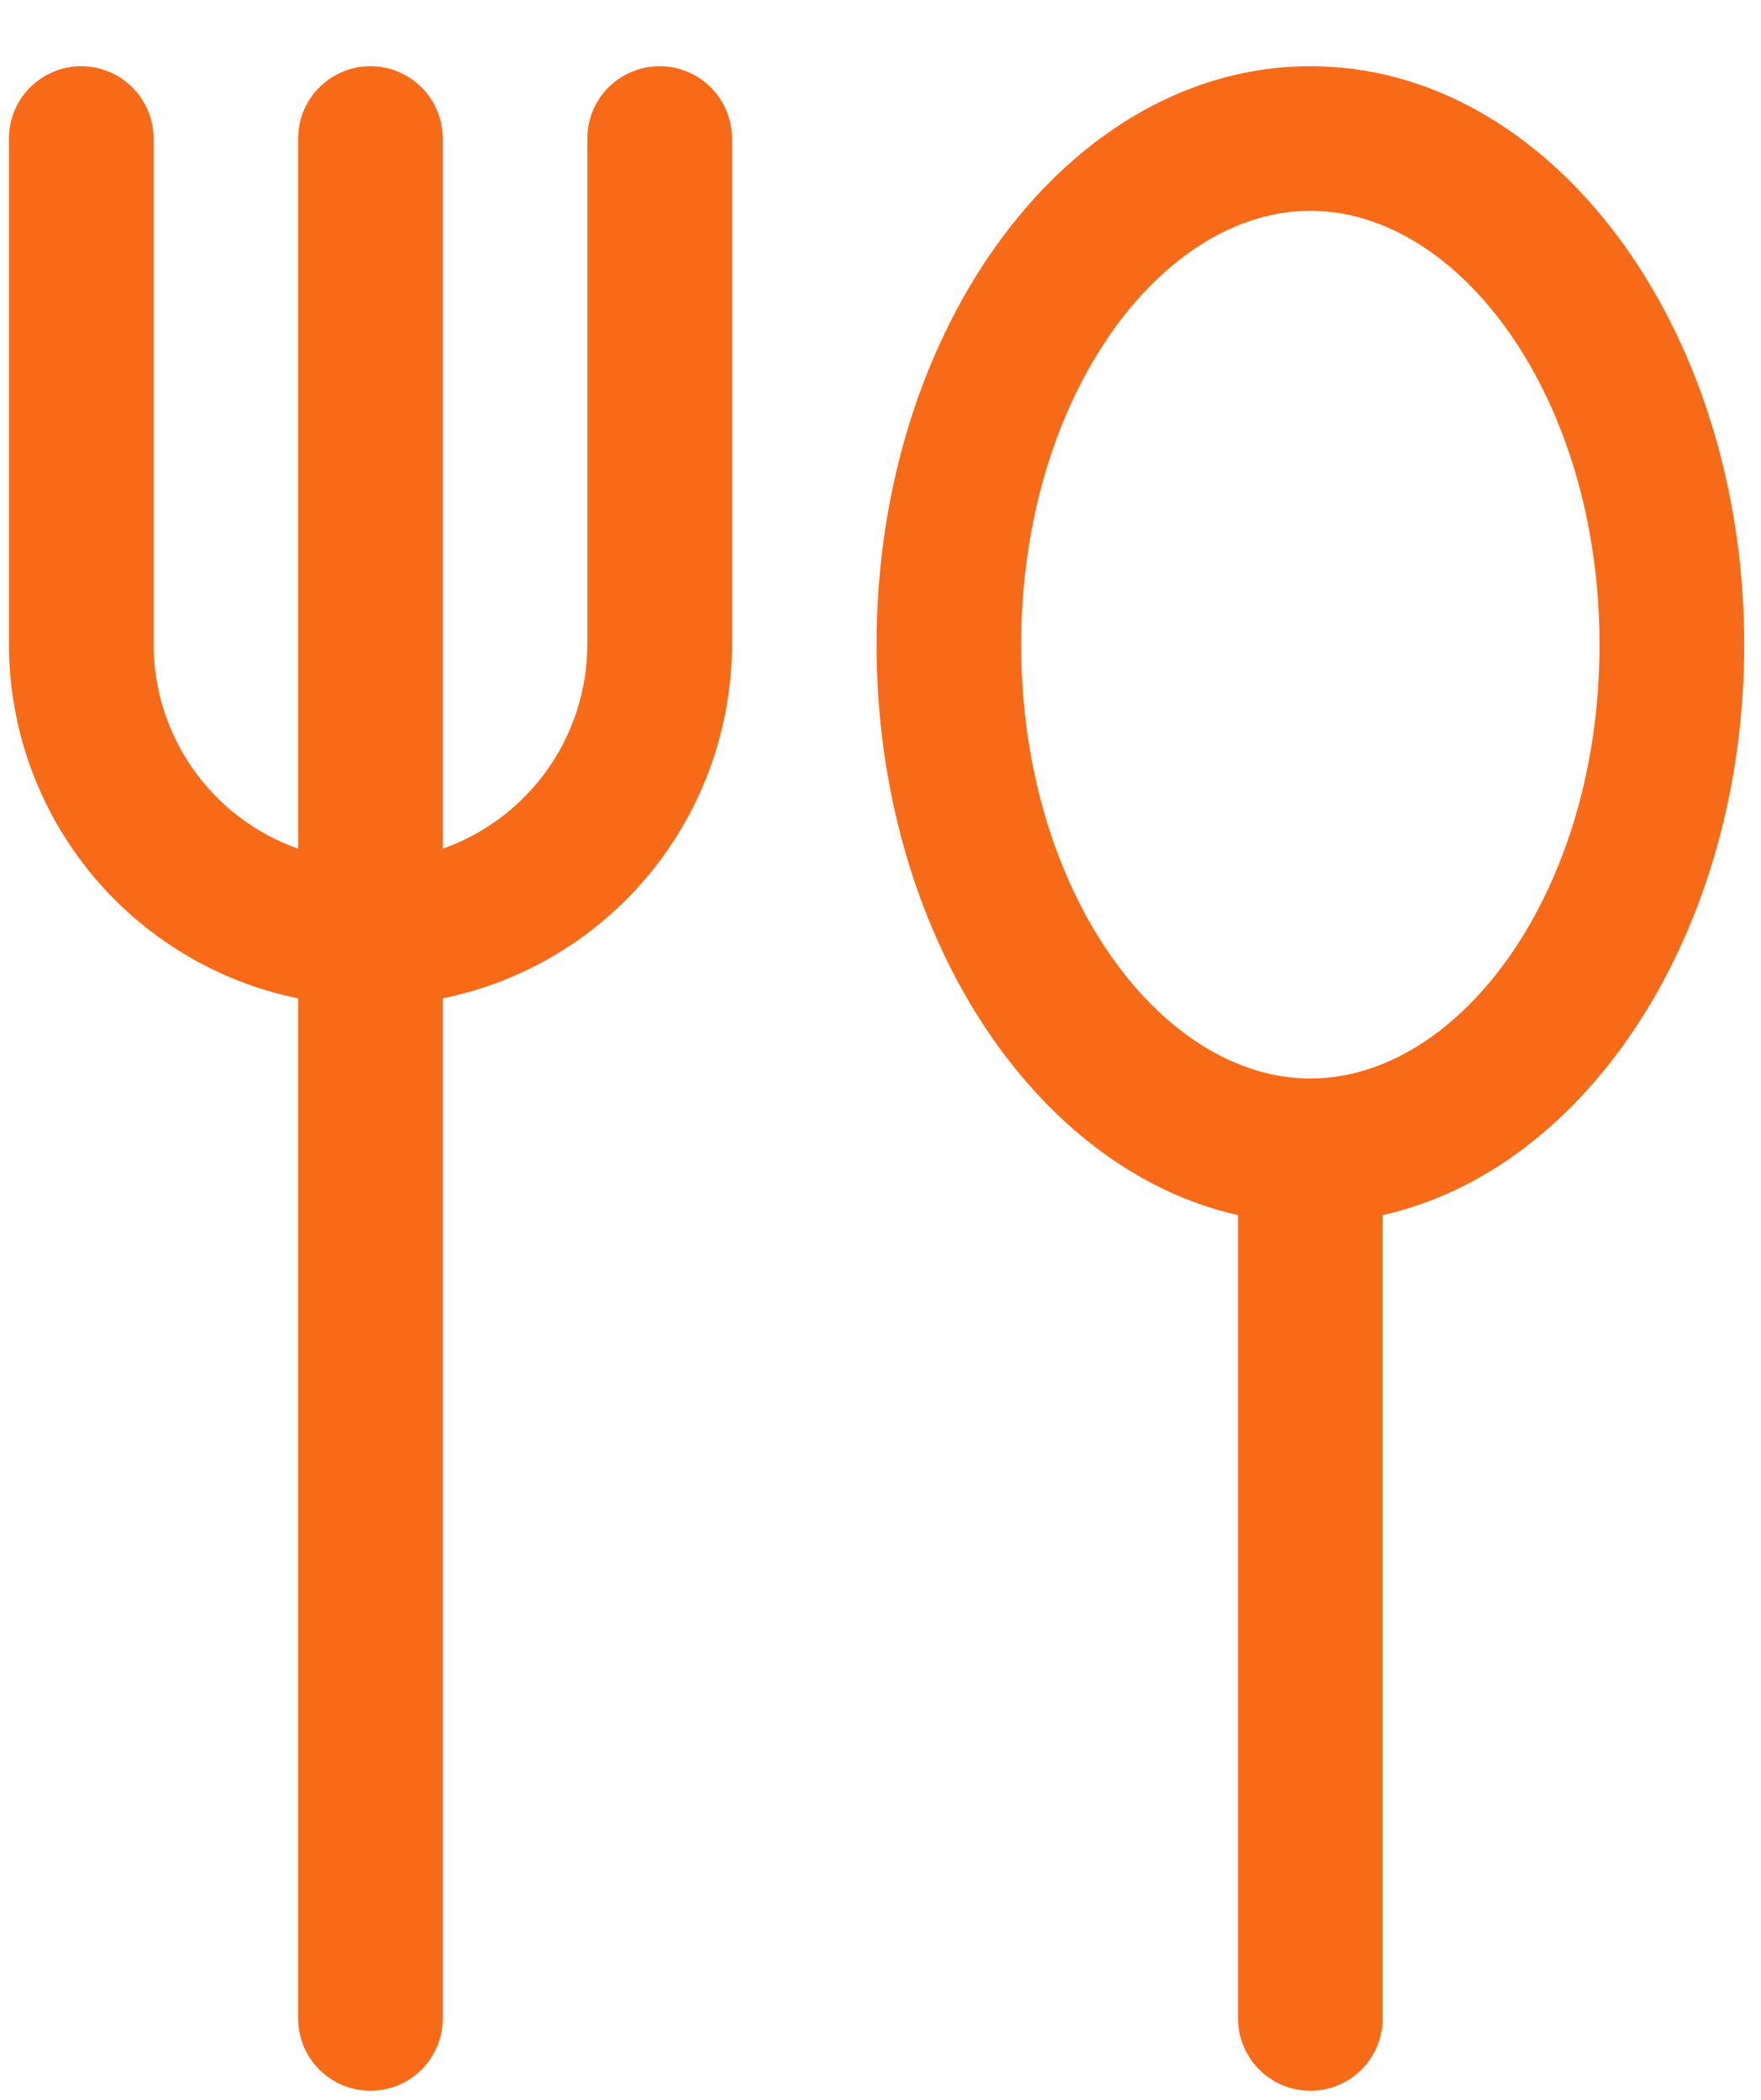
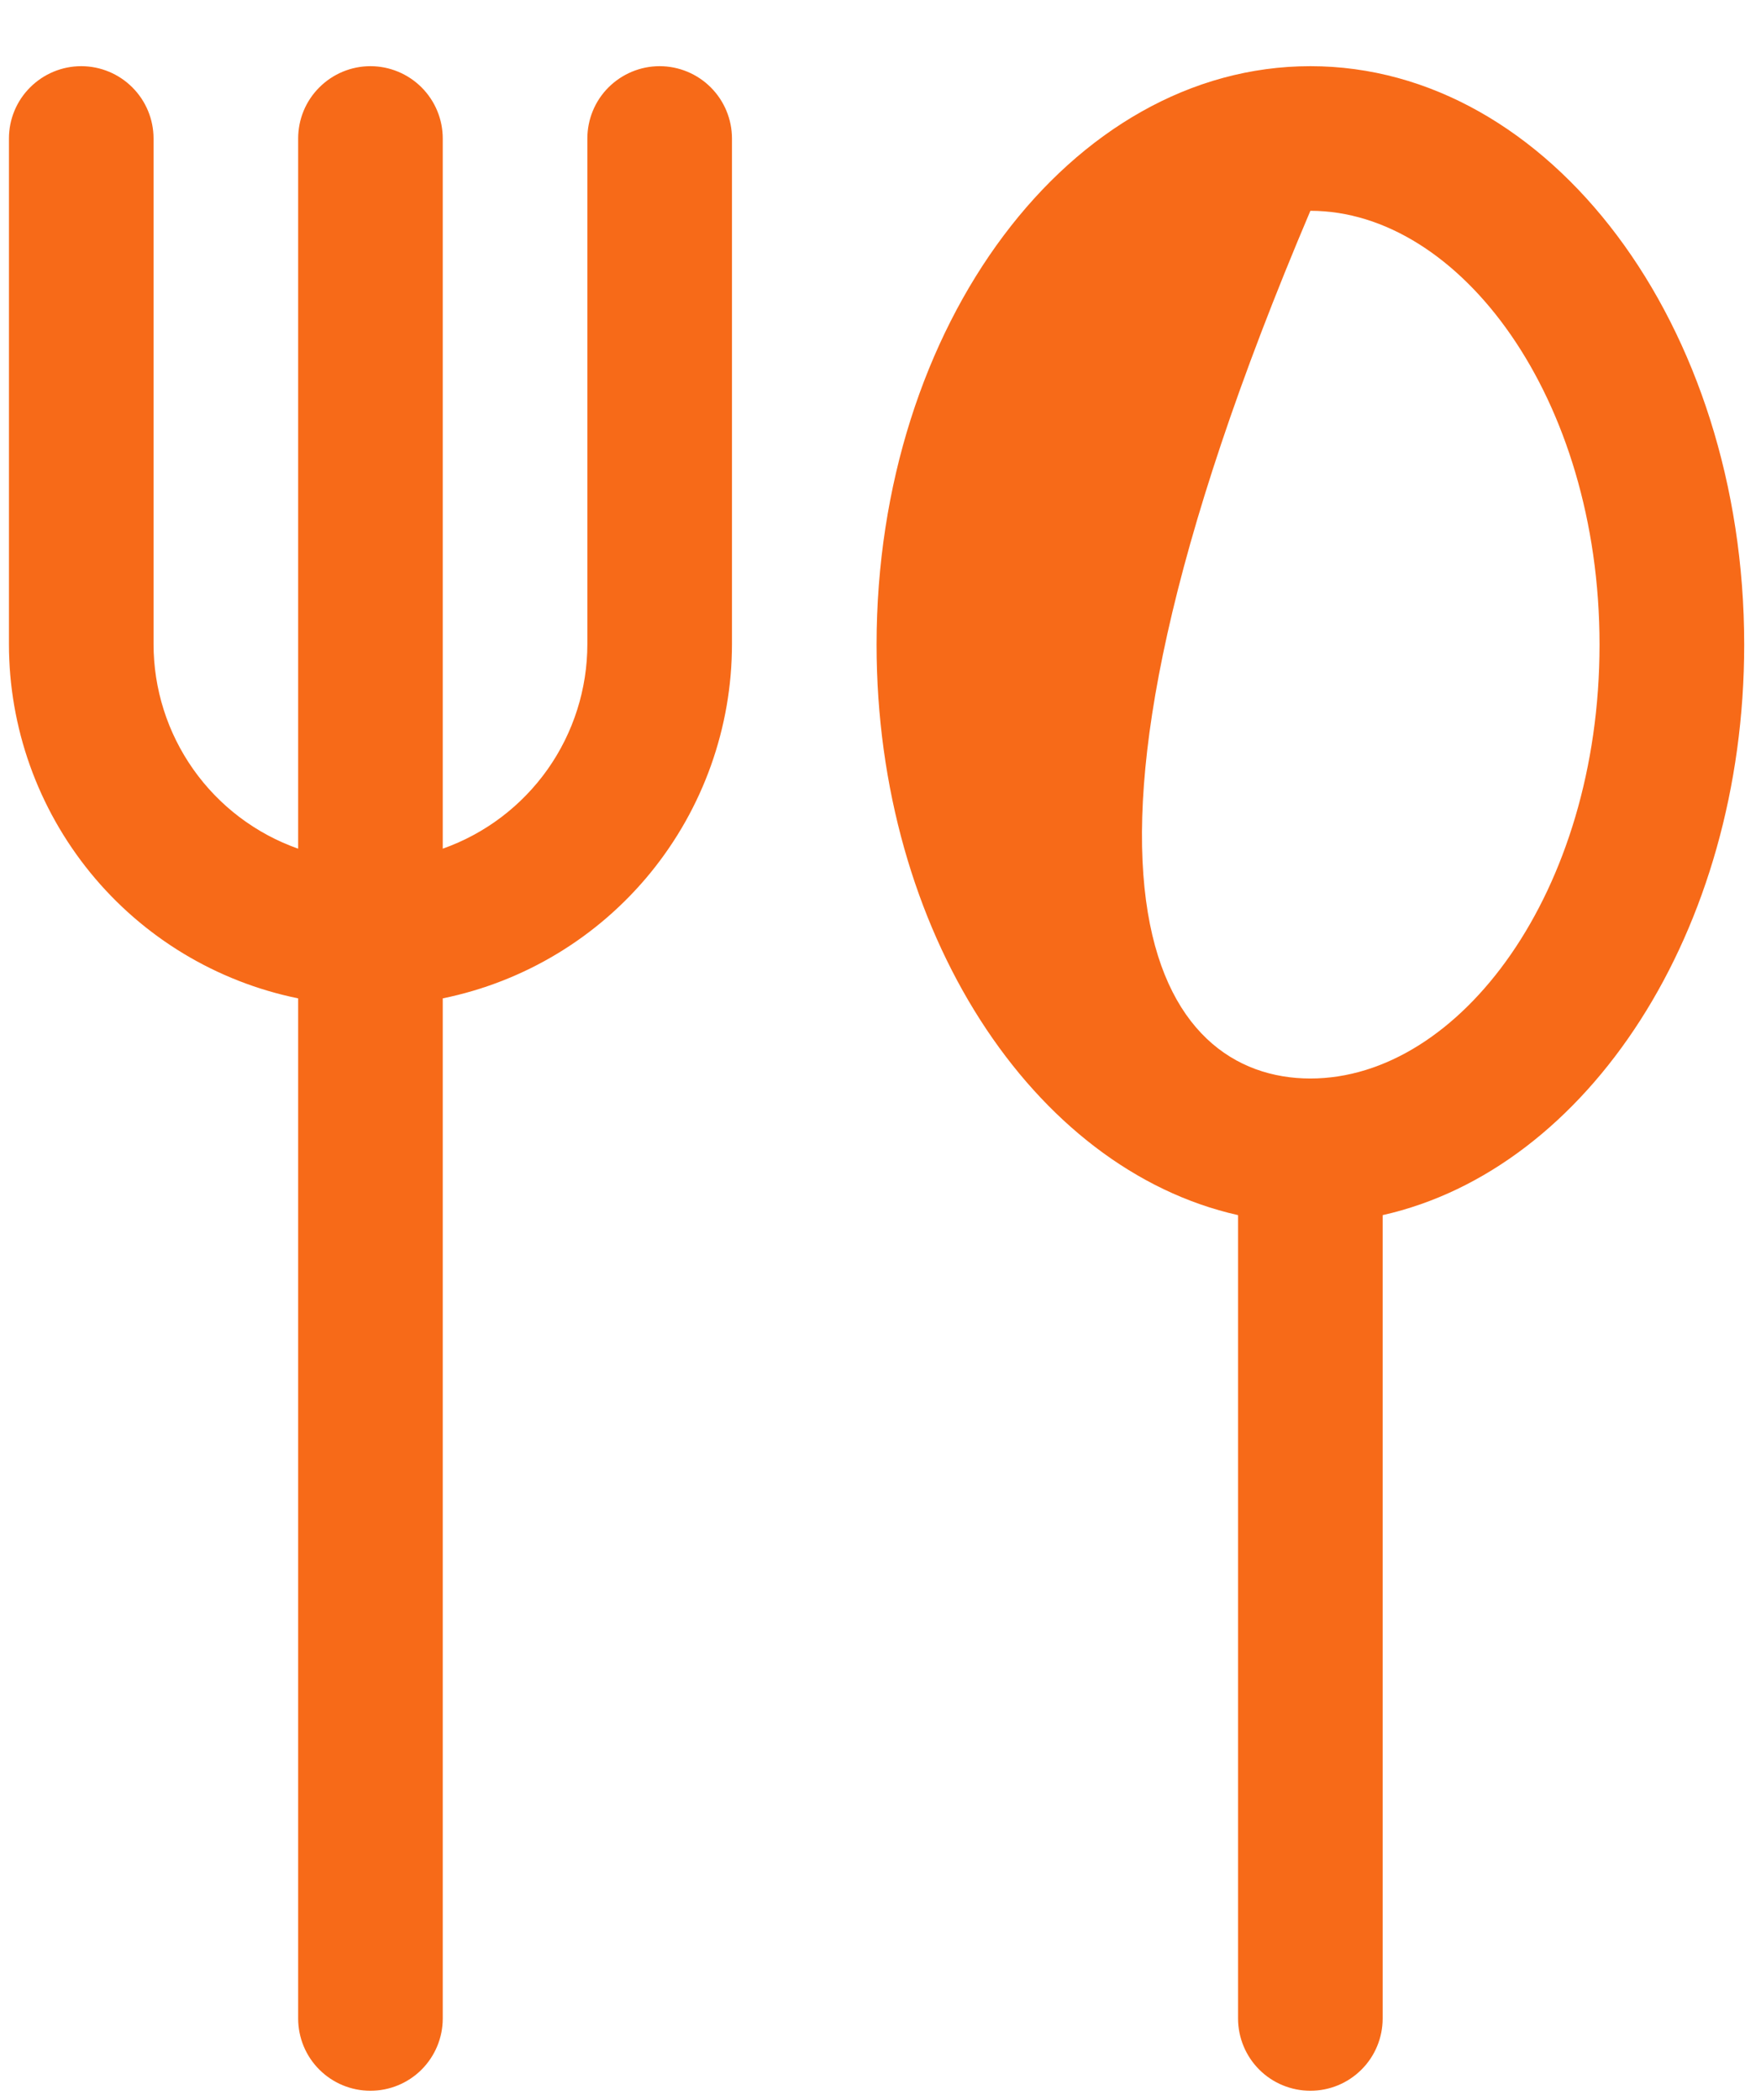
<svg xmlns="http://www.w3.org/2000/svg" width="26" height="31" viewBox="0 0 26 31" fill="none">
-   <path d="M4.402 12.529V2.045C4.402 1.761 4.514 1.49 4.715 1.29C4.915 1.09 5.186 0.977 5.469 0.977C5.752 0.977 6.024 1.09 6.224 1.29C6.424 1.49 6.537 1.761 6.537 2.045V12.529C7.161 12.309 7.702 11.899 8.085 11.358C8.467 10.817 8.672 10.171 8.672 9.508V2.045C8.672 1.761 8.784 1.49 8.984 1.29C9.185 1.09 9.456 0.977 9.739 0.977C10.022 0.977 10.294 1.09 10.494 1.29C10.694 1.49 10.807 1.761 10.807 2.045V9.508C10.807 10.739 10.382 11.931 9.604 12.885C8.826 13.838 7.742 14.493 6.537 14.739V29.799C6.537 30.082 6.424 30.354 6.224 30.554C6.024 30.754 5.752 30.866 5.469 30.866C5.186 30.866 4.915 30.754 4.715 30.554C4.514 30.354 4.402 30.082 4.402 29.799V14.739C3.196 14.493 2.113 13.838 1.335 12.885C0.557 11.931 0.132 10.739 0.132 9.508V2.045C0.132 1.761 0.244 1.49 0.445 1.29C0.645 1.09 0.916 0.977 1.199 0.977C1.483 0.977 1.754 1.09 1.954 1.29C2.154 1.49 2.267 1.761 2.267 2.045V9.508C2.267 10.171 2.472 10.817 2.854 11.358C3.236 11.899 3.777 12.309 4.402 12.529ZM18.279 17.939C15.25 17.26 12.942 13.748 12.942 9.517C12.942 4.799 15.809 0.977 19.347 0.977C22.884 0.977 25.752 4.799 25.752 9.517C25.752 13.748 23.444 17.26 20.414 17.939V29.799C20.414 30.082 20.302 30.354 20.101 30.554C19.901 30.754 19.63 30.866 19.347 30.866C19.064 30.866 18.792 30.754 18.592 30.554C18.392 30.354 18.279 30.082 18.279 29.799V17.939ZM19.347 15.922C21.55 15.922 23.616 13.168 23.616 9.517C23.616 5.866 21.55 3.112 19.347 3.112C17.143 3.112 15.077 5.866 15.077 9.517C15.077 13.168 17.143 15.922 19.347 15.922Z" fill="#F76A18" />
+   <path d="M4.402 12.529V2.045C4.402 1.761 4.514 1.49 4.715 1.29C4.915 1.09 5.186 0.977 5.469 0.977C5.752 0.977 6.024 1.09 6.224 1.29C6.424 1.49 6.537 1.761 6.537 2.045V12.529C7.161 12.309 7.702 11.899 8.085 11.358C8.467 10.817 8.672 10.171 8.672 9.508V2.045C8.672 1.761 8.784 1.49 8.984 1.29C9.185 1.09 9.456 0.977 9.739 0.977C10.022 0.977 10.294 1.09 10.494 1.29C10.694 1.49 10.807 1.761 10.807 2.045V9.508C10.807 10.739 10.382 11.931 9.604 12.885C8.826 13.838 7.742 14.493 6.537 14.739V29.799C6.537 30.082 6.424 30.354 6.224 30.554C6.024 30.754 5.752 30.866 5.469 30.866C5.186 30.866 4.915 30.754 4.715 30.554C4.514 30.354 4.402 30.082 4.402 29.799V14.739C3.196 14.493 2.113 13.838 1.335 12.885C0.557 11.931 0.132 10.739 0.132 9.508V2.045C0.132 1.761 0.244 1.49 0.445 1.29C0.645 1.09 0.916 0.977 1.199 0.977C1.483 0.977 1.754 1.09 1.954 1.29C2.154 1.49 2.267 1.761 2.267 2.045V9.508C2.267 10.171 2.472 10.817 2.854 11.358C3.236 11.899 3.777 12.309 4.402 12.529ZM18.279 17.939C15.25 17.26 12.942 13.748 12.942 9.517C12.942 4.799 15.809 0.977 19.347 0.977C22.884 0.977 25.752 4.799 25.752 9.517C25.752 13.748 23.444 17.26 20.414 17.939V29.799C20.414 30.082 20.302 30.354 20.101 30.554C19.901 30.754 19.63 30.866 19.347 30.866C19.064 30.866 18.792 30.754 18.592 30.554C18.392 30.354 18.279 30.082 18.279 29.799V17.939ZM19.347 15.922C21.55 15.922 23.616 13.168 23.616 9.517C23.616 5.866 21.55 3.112 19.347 3.112C15.077 13.168 17.143 15.922 19.347 15.922Z" fill="#F76A18" />
</svg>